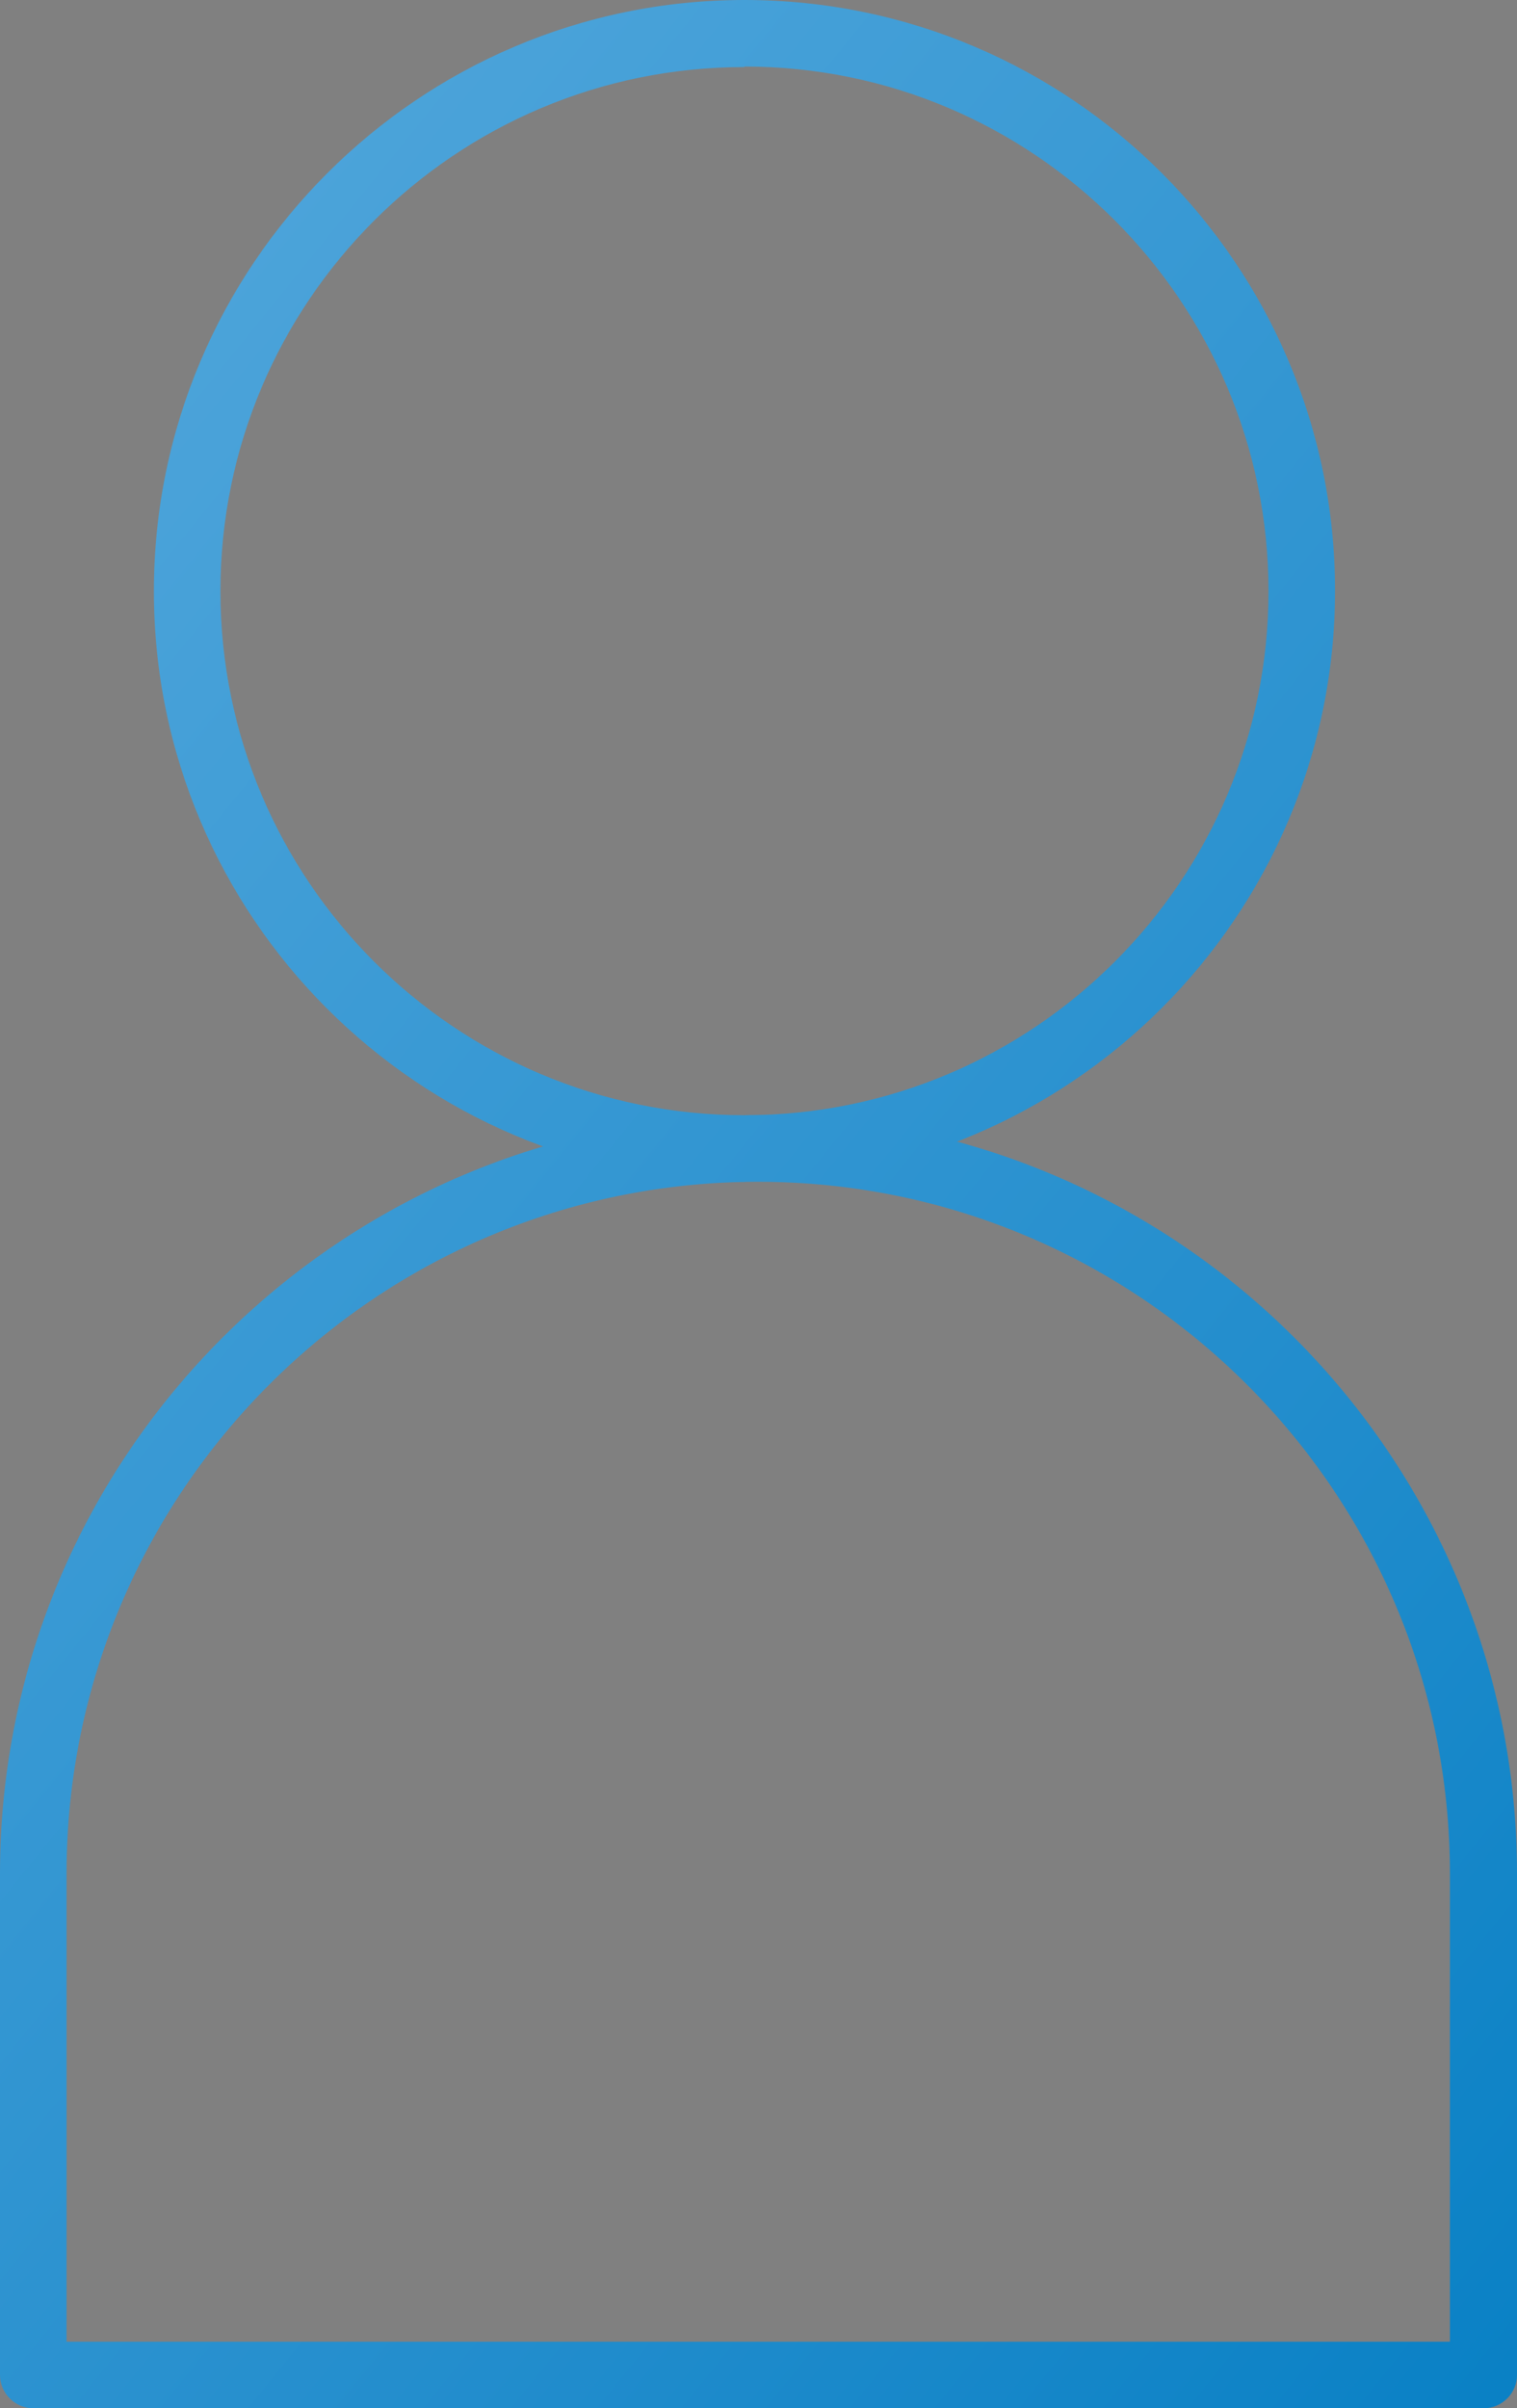
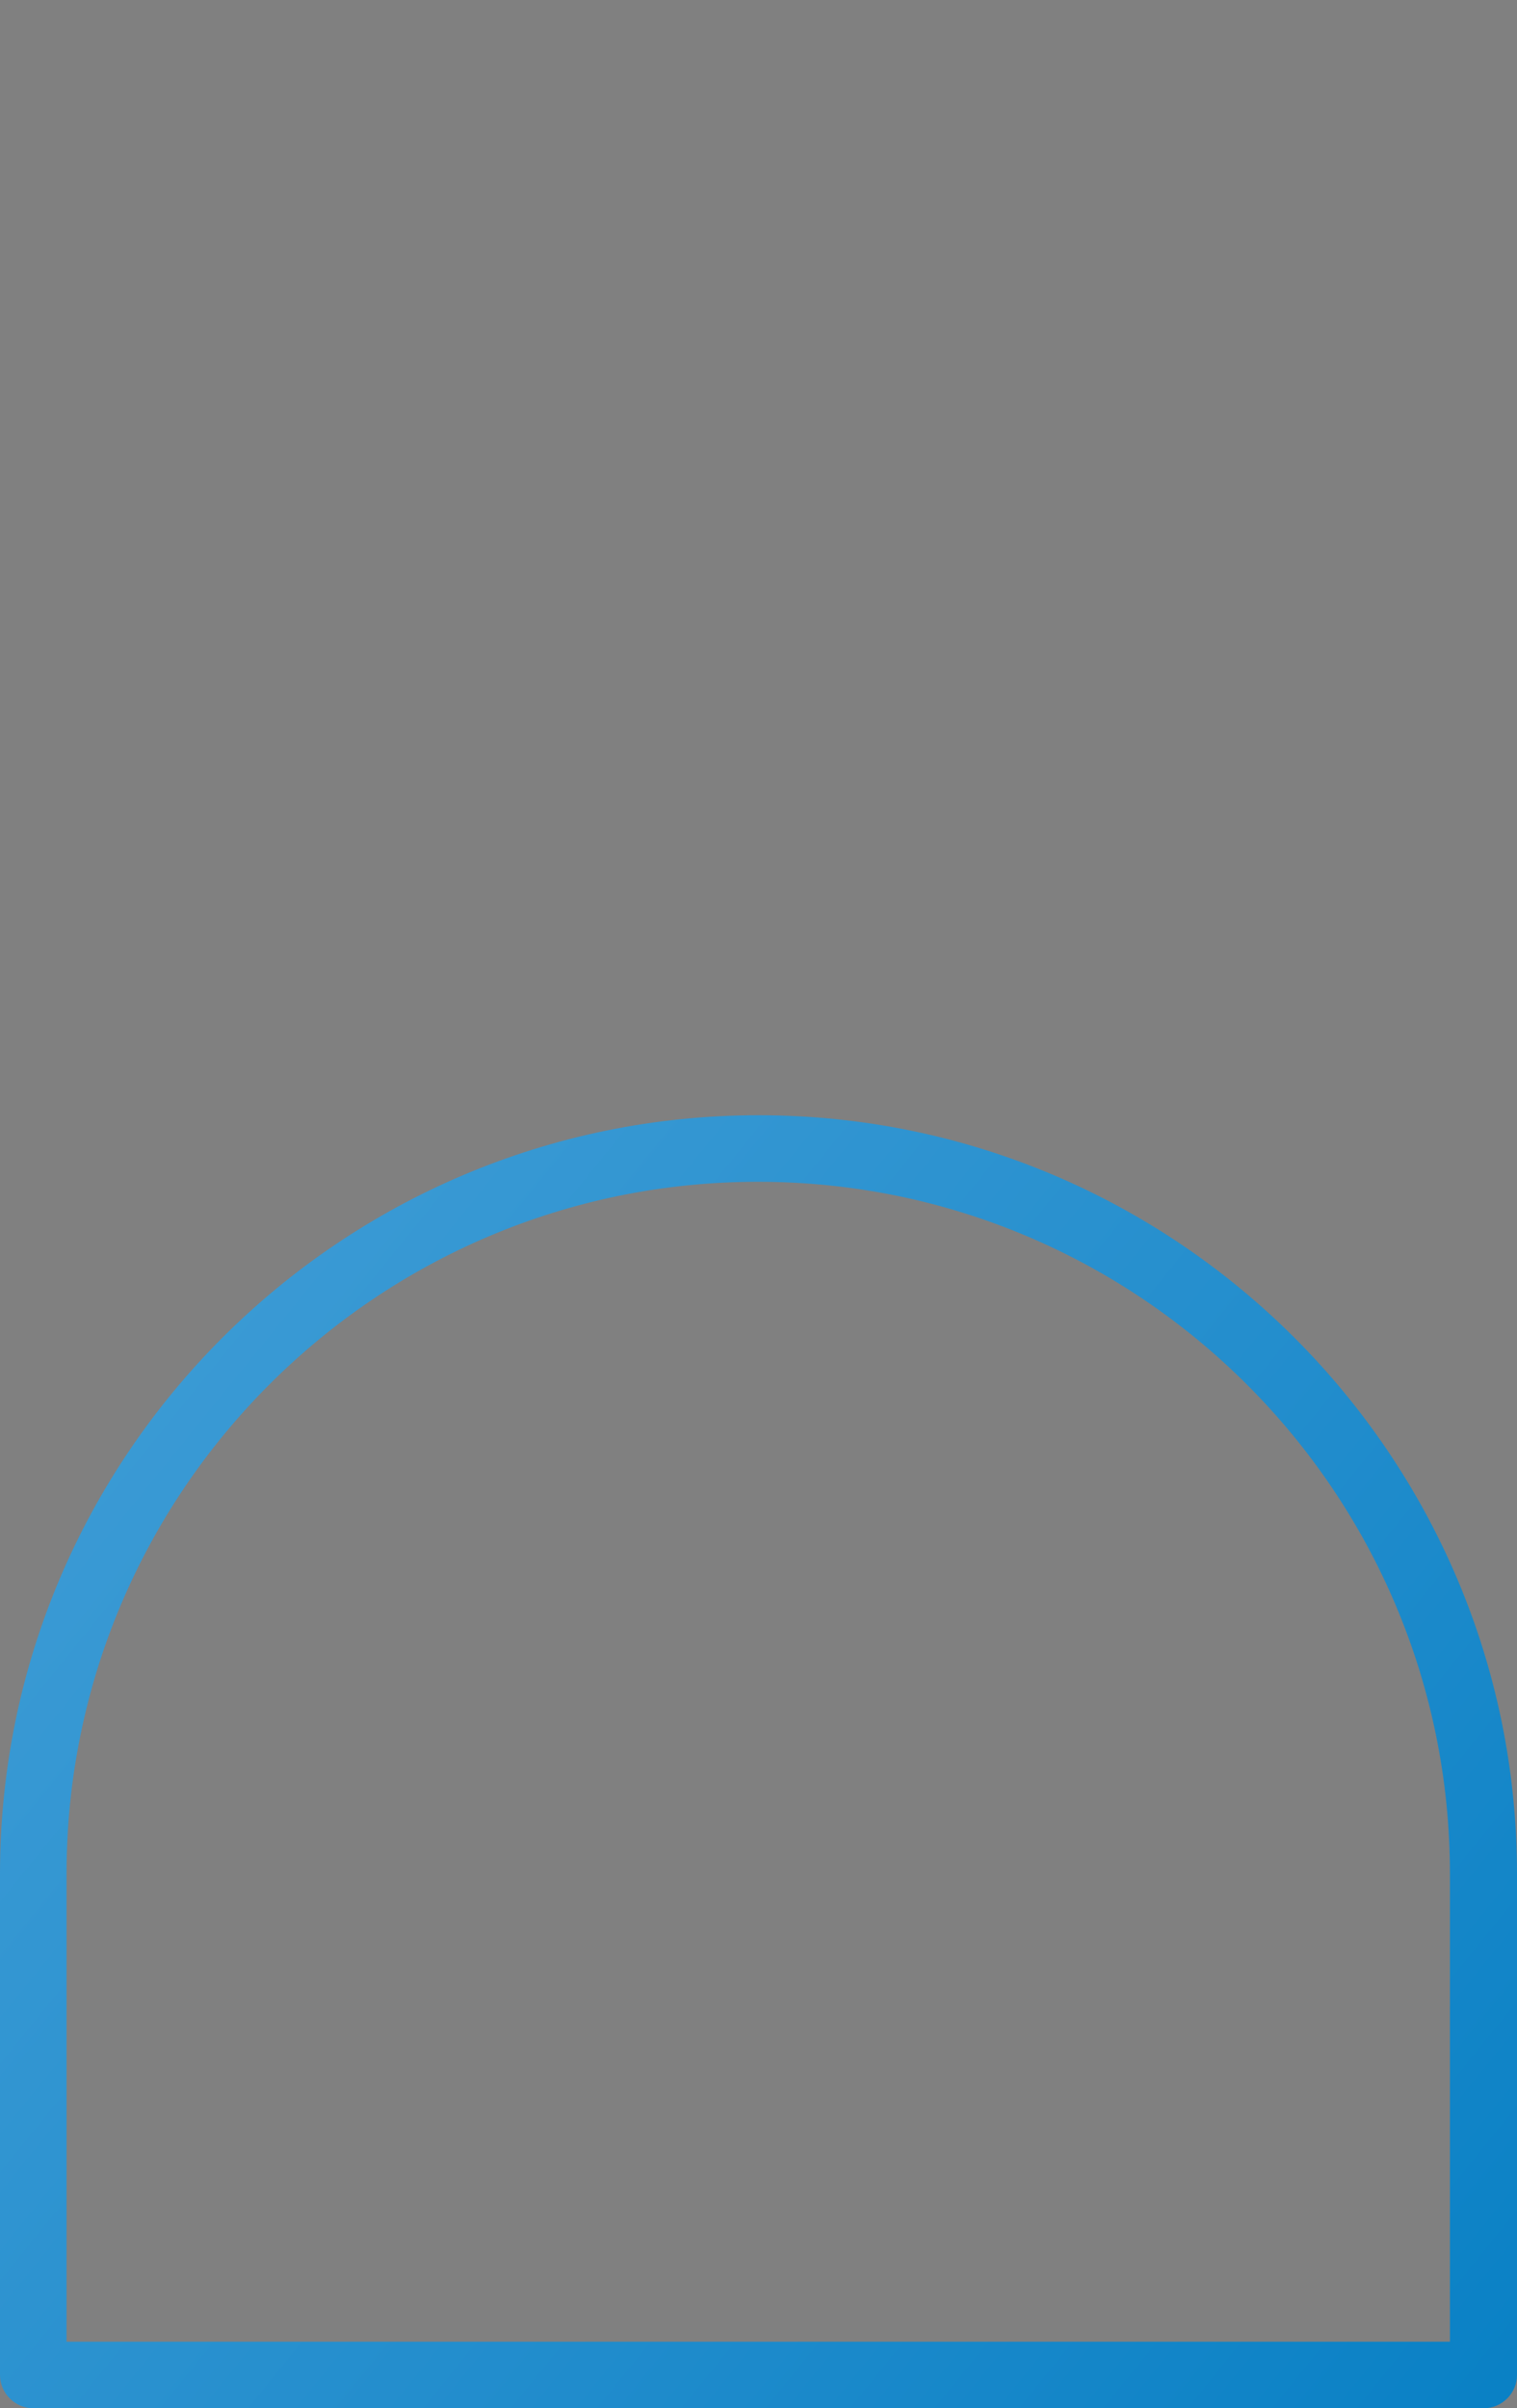
<svg xmlns="http://www.w3.org/2000/svg" xmlns:xlink="http://www.w3.org/1999/xlink" id="Layer_2" data-name="Layer 2" viewBox="0 0 29.18 46.32">
  <rect x="0" y="0" width="29.18" height="46.32" fill="#808080" stroke="none" />
  <defs>
    <style> .cls-1 { fill: url(#linear-gradient); } .cls-1, .cls-2 { stroke-width: 0px; } .cls-2 { fill: url(#linear-gradient-2); } </style>
    <linearGradient id="linear-gradient" x1="-82.89" y1="-67.33" x2="141.3" y2="114.16" gradientUnits="userSpaceOnUse">
      <stop offset=".04" stop-color="#fff" />
      <stop offset=".28" stop-color="#6cb5e4" />
      <stop offset=".32" stop-color="#62b0e1" />
      <stop offset=".4" stop-color="#49a2d9" />
      <stop offset=".5" stop-color="#208ccc" />
      <stop offset=".57" stop-color="#007cc2" />
      <stop offset=".99" stop-color="#003866" />
    </linearGradient>
    <linearGradient id="linear-gradient-2" x1="-95.58" y1="-51.66" x2="128.61" y2="129.84" xlink:href="#linear-gradient" />
  </defs>
  <g id="Layer_1-2" data-name="Layer 1">
    <g>
-       <path class="cls-1" d="m14.32,22.73c-6.27,0-11.36-5.1-11.36-11.36S8.05,0,14.32,0s11.36,5.1,11.36,11.36-5.1,11.36-11.36,11.36Zm0-21.44c-5.56,0-10.08,4.52-10.08,10.08s4.52,10.08,10.08,10.08,10.08-4.52,10.08-10.08S19.88,1.28,14.32,1.28Z" />
      <path class="cls-2" d="m28.54,46.32H.64c-.35,0-.64-.29-.64-.64v-9.64c0-8.05,6.55-14.59,14.59-14.59s14.59,6.55,14.59,14.59v9.64c0,.35-.29.64-.64.64Zm-27.26-1.28h26.61v-9c0-7.34-5.97-13.31-13.31-13.31S1.28,28.7,1.28,36.04v9Z" />
    </g>
  </g>
</svg>